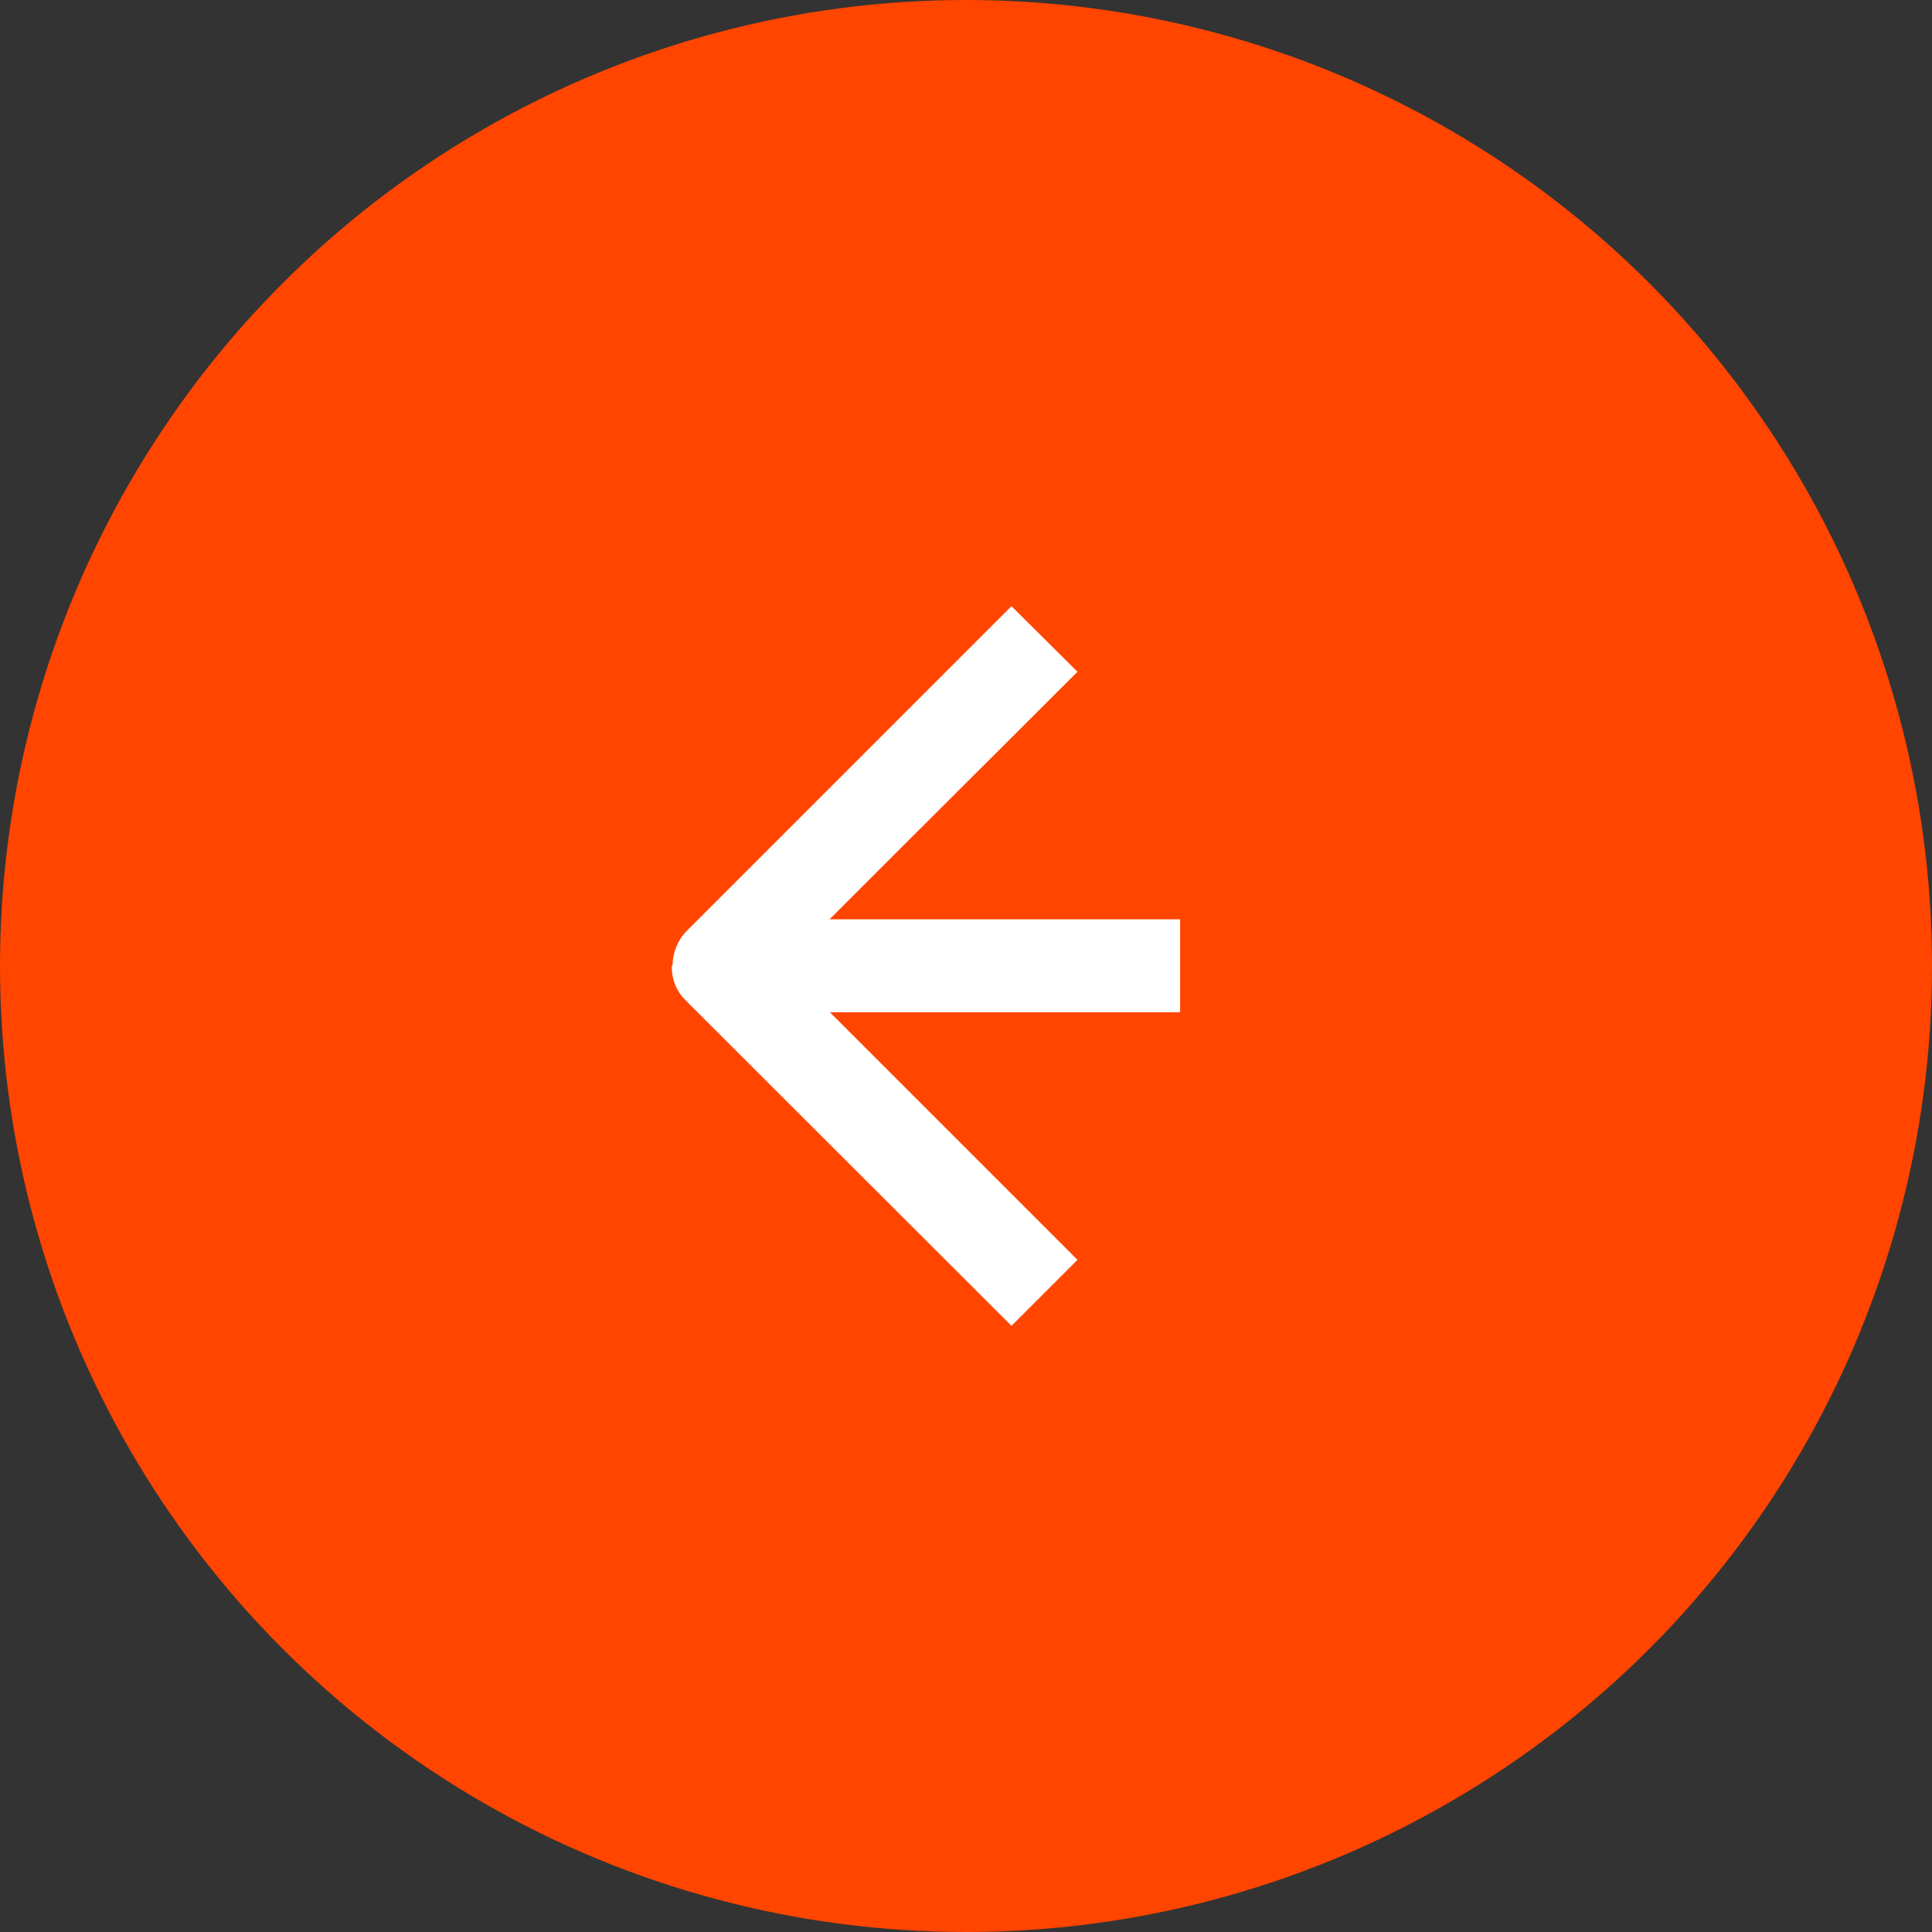
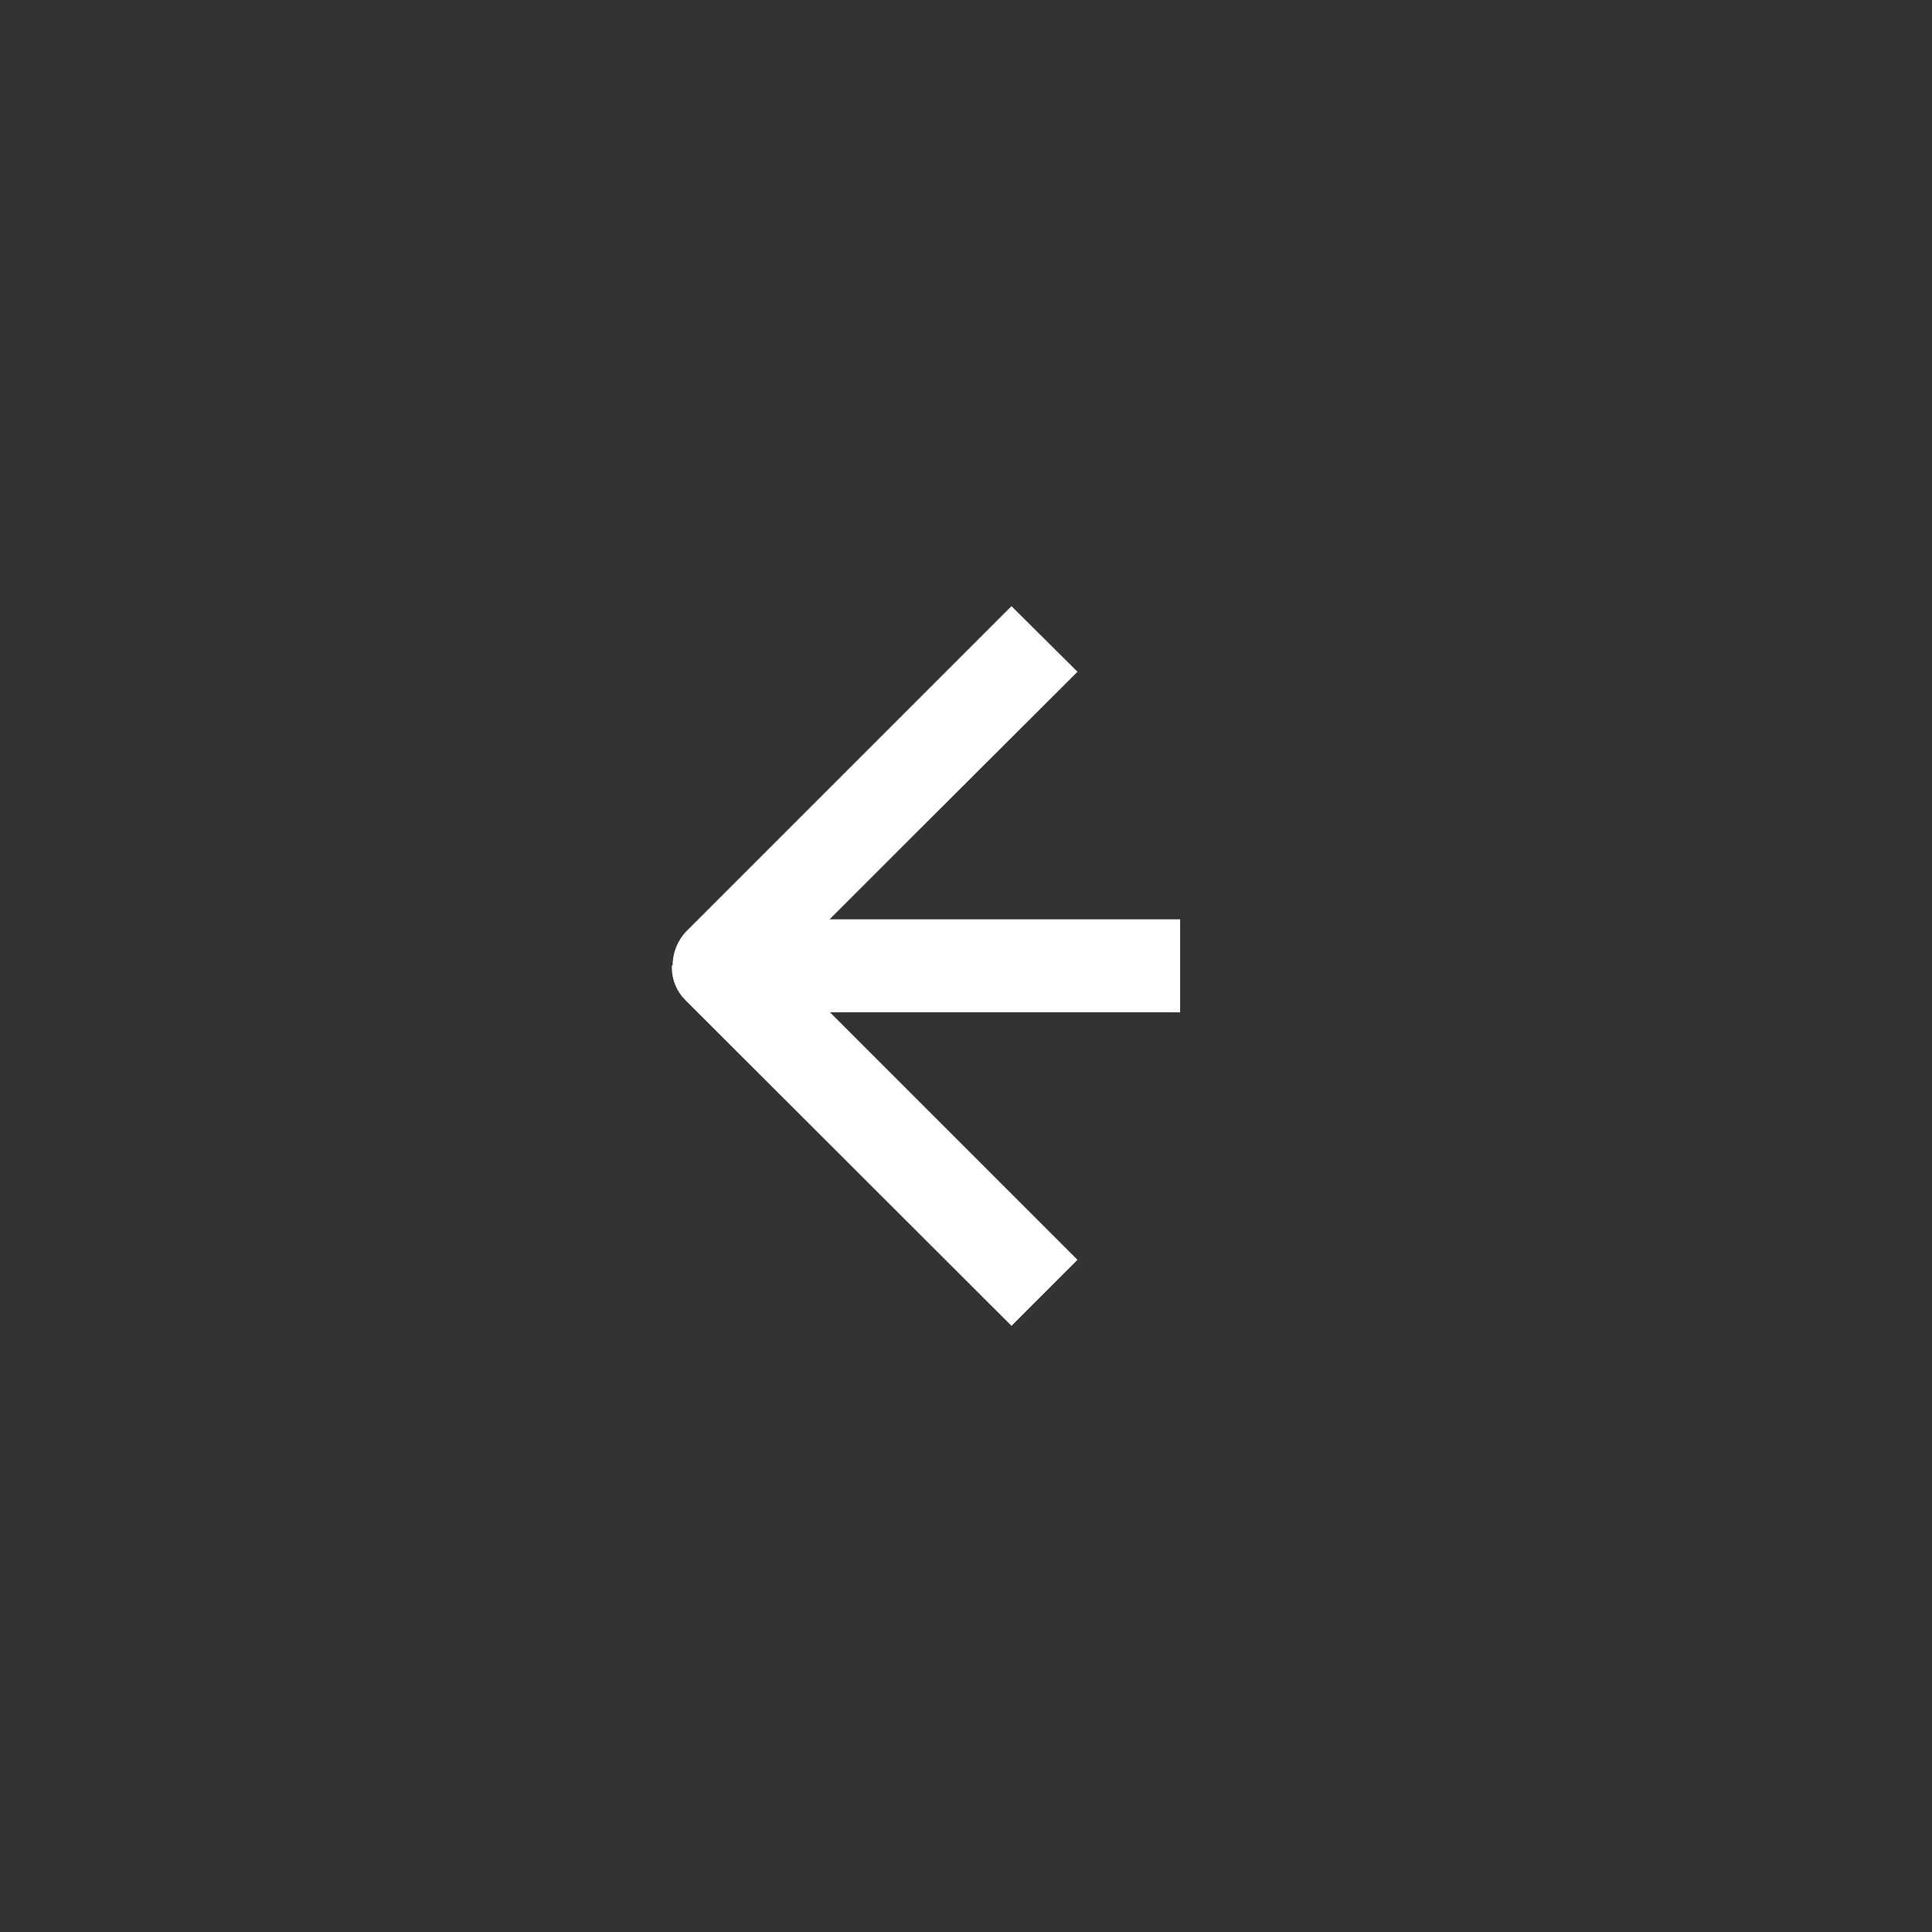
<svg xmlns="http://www.w3.org/2000/svg" id="Ebene_2" viewBox="0 0 48 48">
  <rect x="0" y="0" width="48" height="48" fill="#333333" stroke="none" />
  <defs>
    <style>.cls-1{fill:#fff;}.cls-2{fill:#ff4500;}</style>
  </defs>
  <g id="Ebene_1-2">
-     <circle id="Ellipse_26" class="cls-2" cx="24" cy="24" r="24" />
    <path id="Pfad_292" class="cls-1" d="m16.69,23.99v.04c0,.31.12.6.34.82l8.1,8.09,1.64-1.64-6.15-6.15h8.7v-2.31h-8.71l1.83-1.83h0s4.33-4.32,4.33-4.32l-1.64-1.63-8.08,8.08c-.22.23-.34.54-.34.85" />
  </g>
</svg>